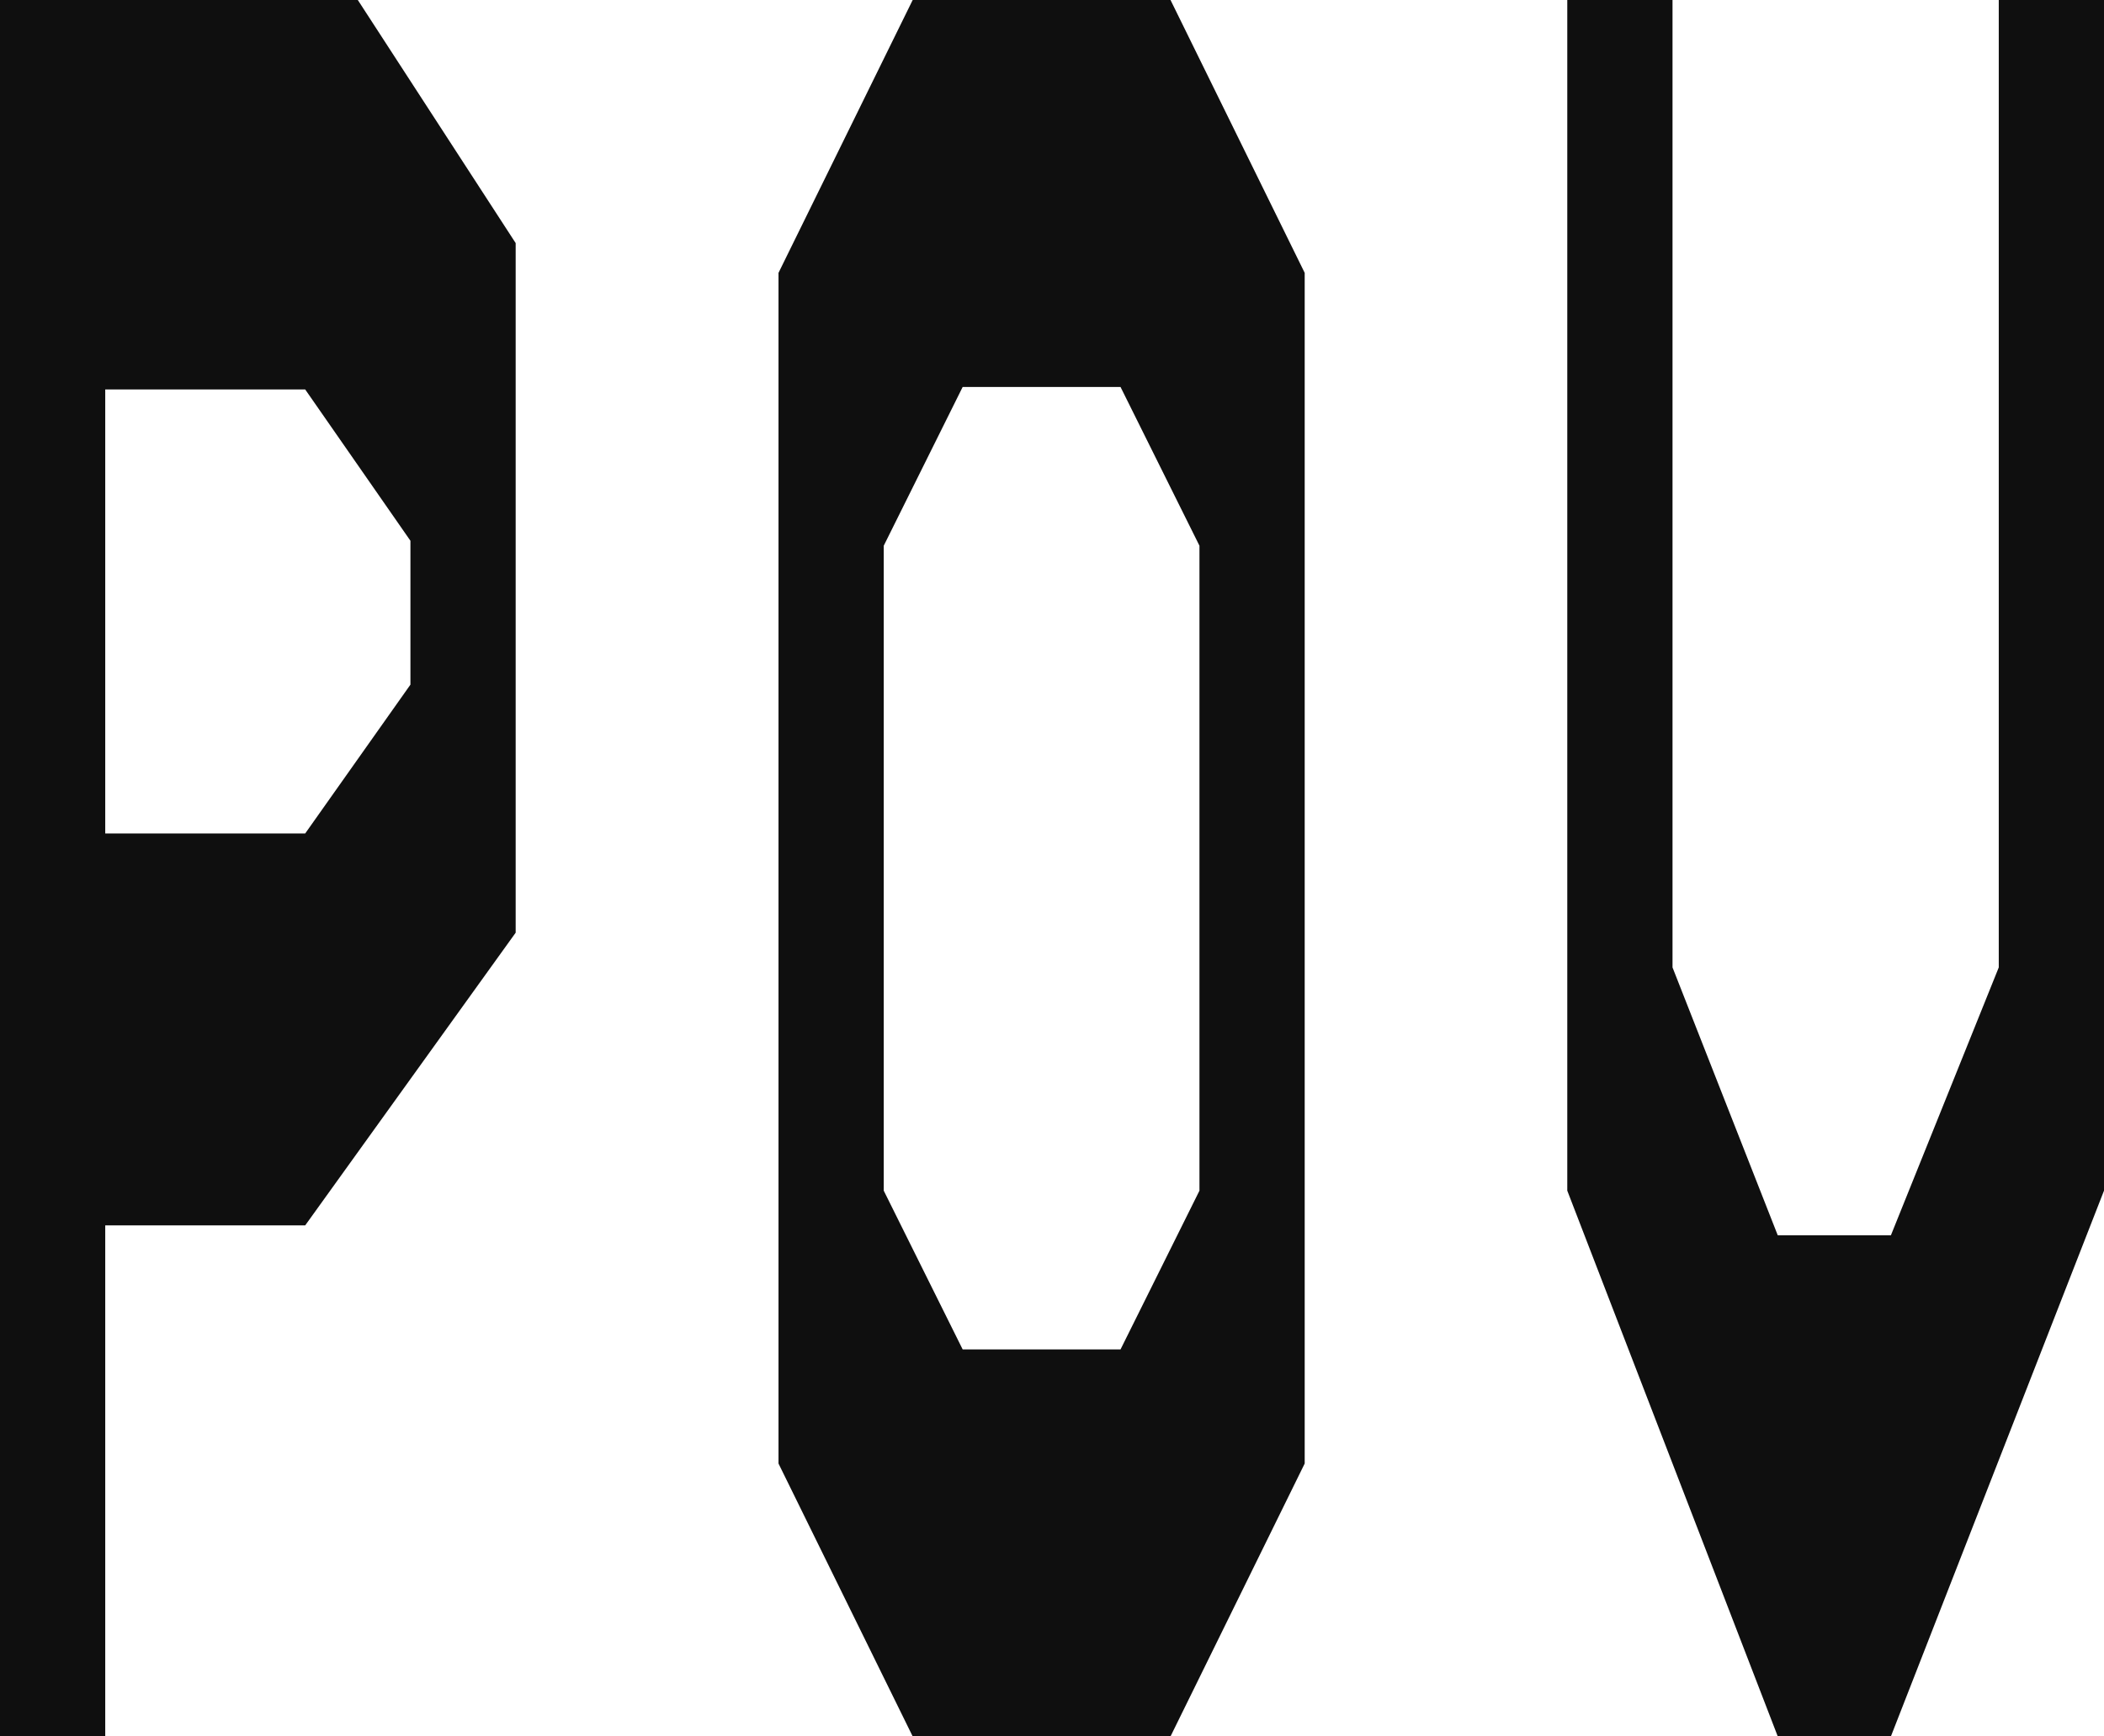
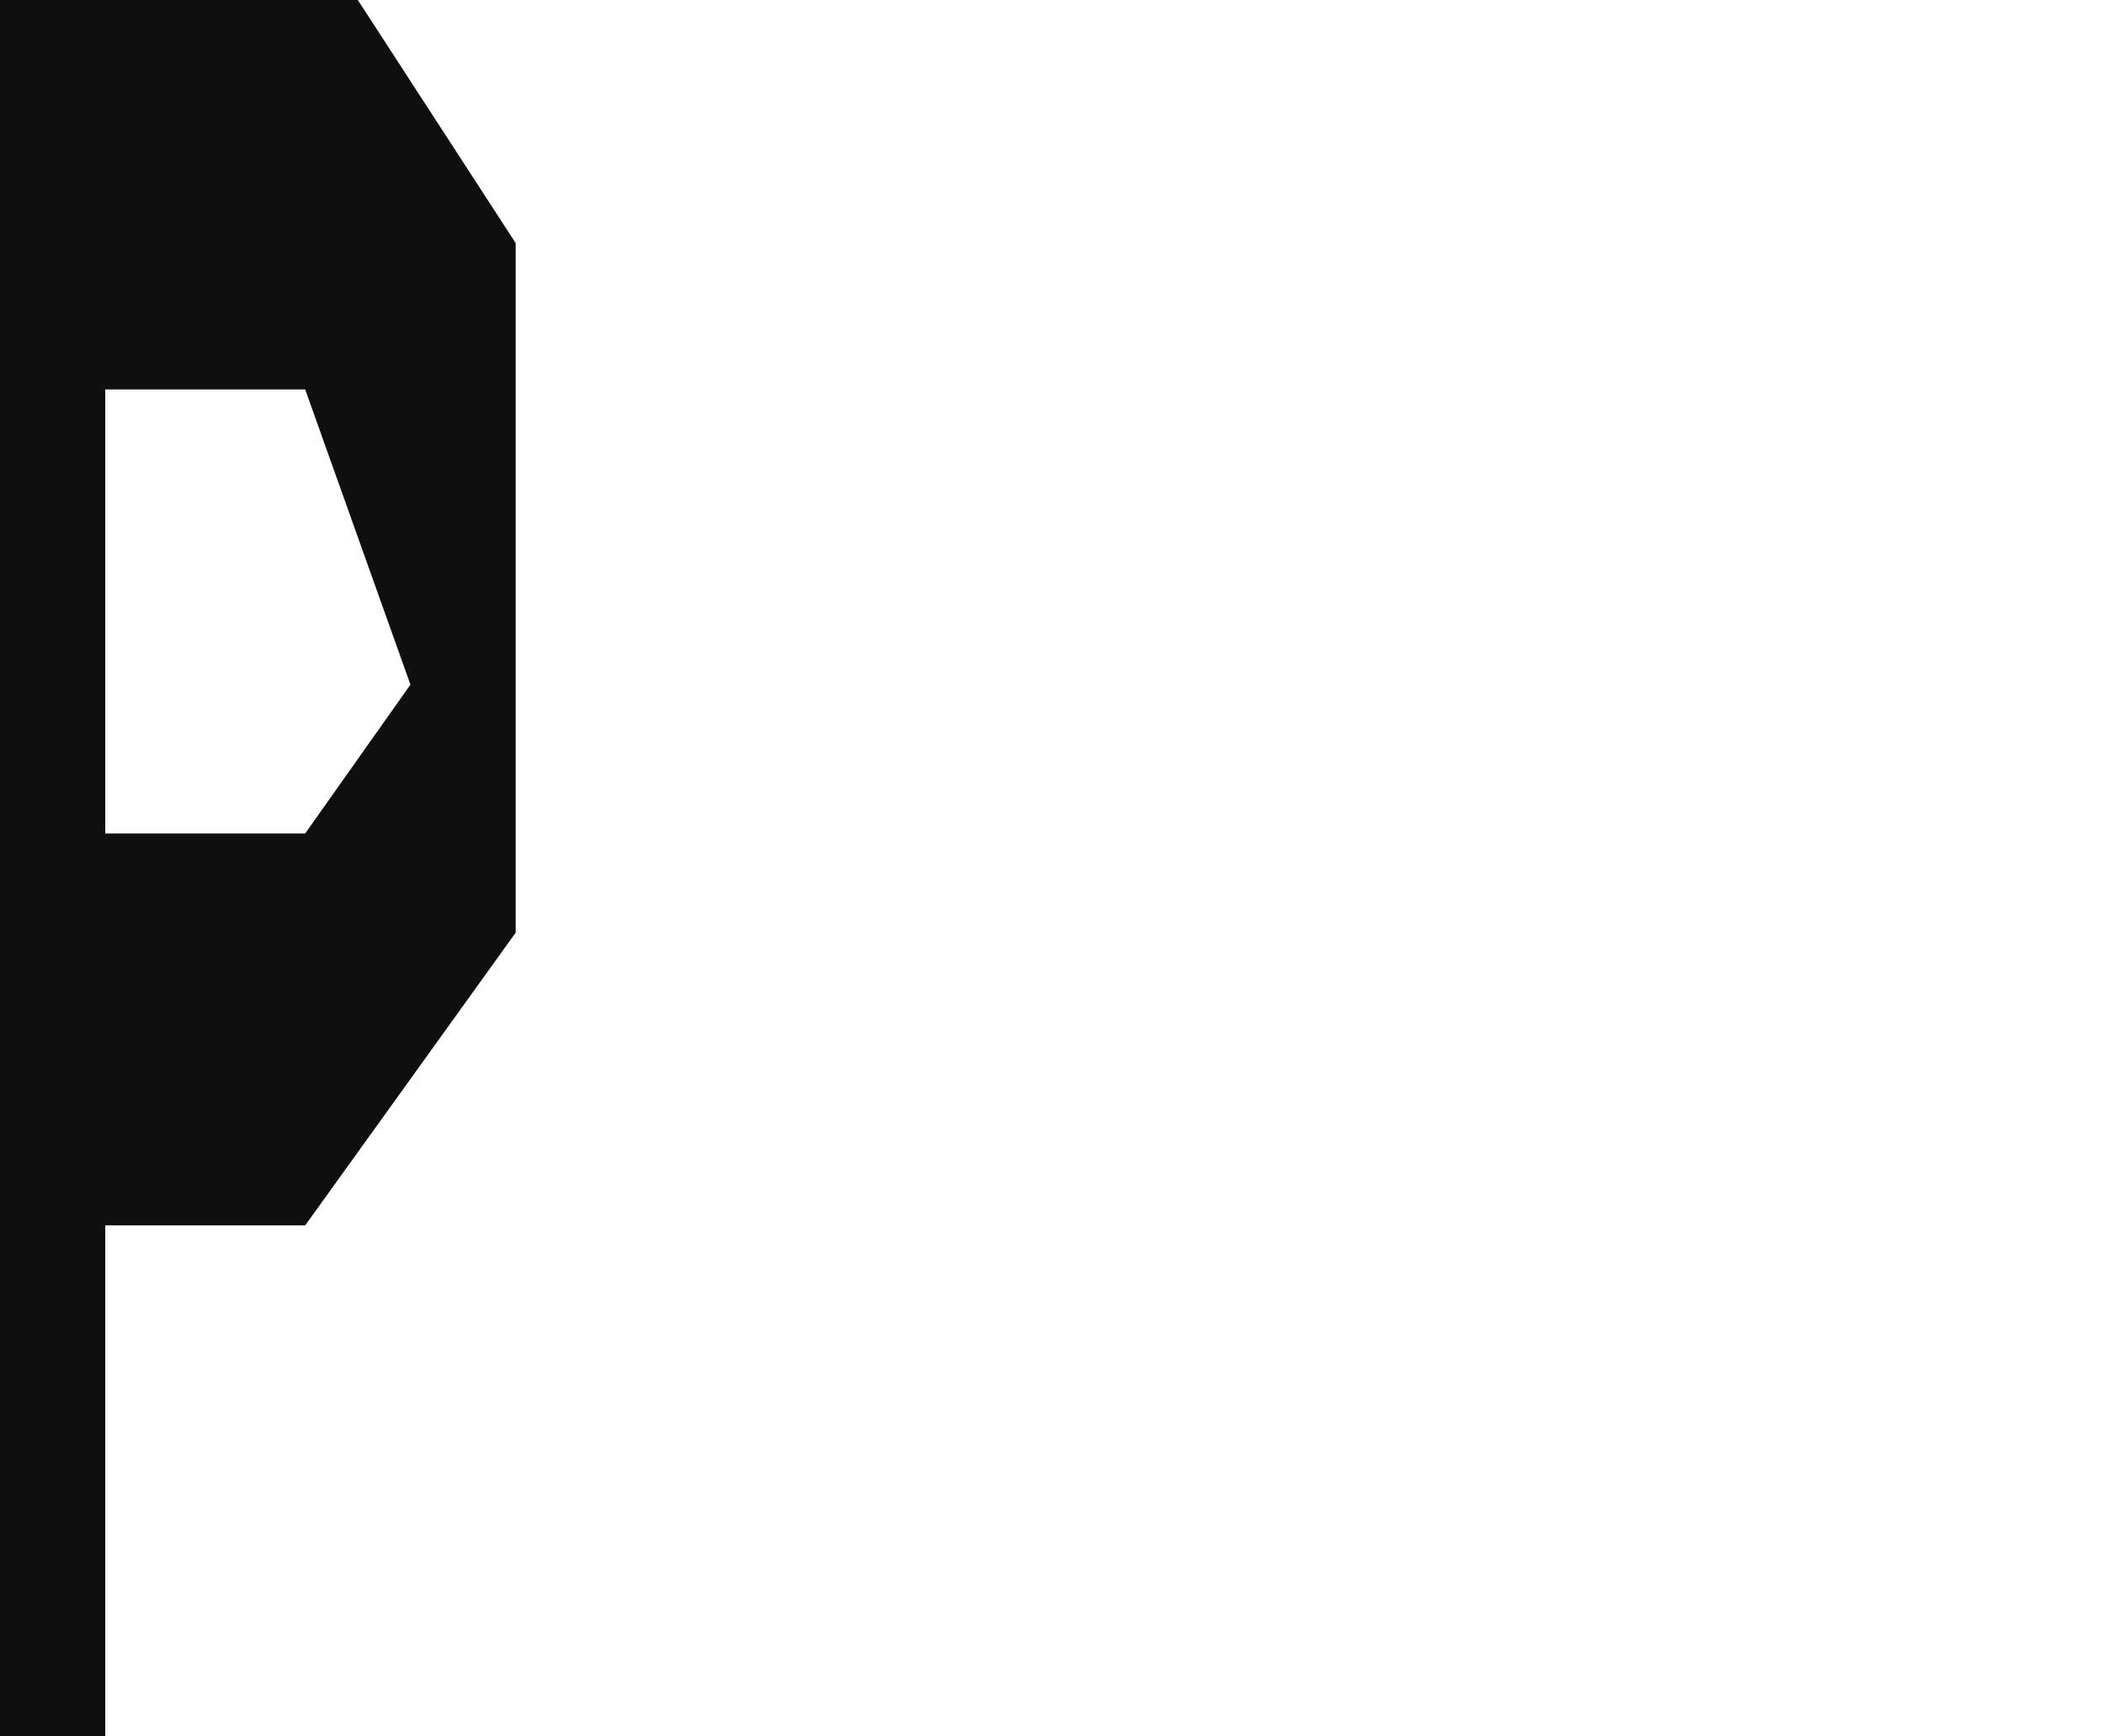
<svg xmlns="http://www.w3.org/2000/svg" width="1174" height="969" viewBox="0 0 1174 969" preserveAspectRatio="none" fill="none">
-   <path d="M58.722 969H0V0H199.654L287.737 135.66V520.491L170.293 683.837H58.722V969ZM58.722 217.333V465.12H170.293L229.015 382.063V301.774L170.293 217.333H58.722Z" fill="#0F0F0F" />
-   <path d="M653.131 969H509.262L434.392 816.729V152.271L509.262 0H653.131L728.001 152.271V816.729L653.131 969ZM493.114 664.457L537.155 753.051H625.238L669.279 664.457V304.543L625.238 215.949H537.155L493.114 304.543V664.457Z" fill="#0F0F0F" />
-   <path d="M1055.09 969H991.962L874.519 664.457V0H933.241V539.871L991.962 689.374H1055.09L1115.28 539.871V0H1174V664.457L1055.09 969Z" fill="#0F0F0F" />
+   <path d="M58.722 969H0V0H199.654L287.737 135.66V520.491L170.293 683.837H58.722V969ZM58.722 217.333V465.12H170.293L229.015 382.063L170.293 217.333H58.722Z" fill="#0F0F0F" />
</svg>